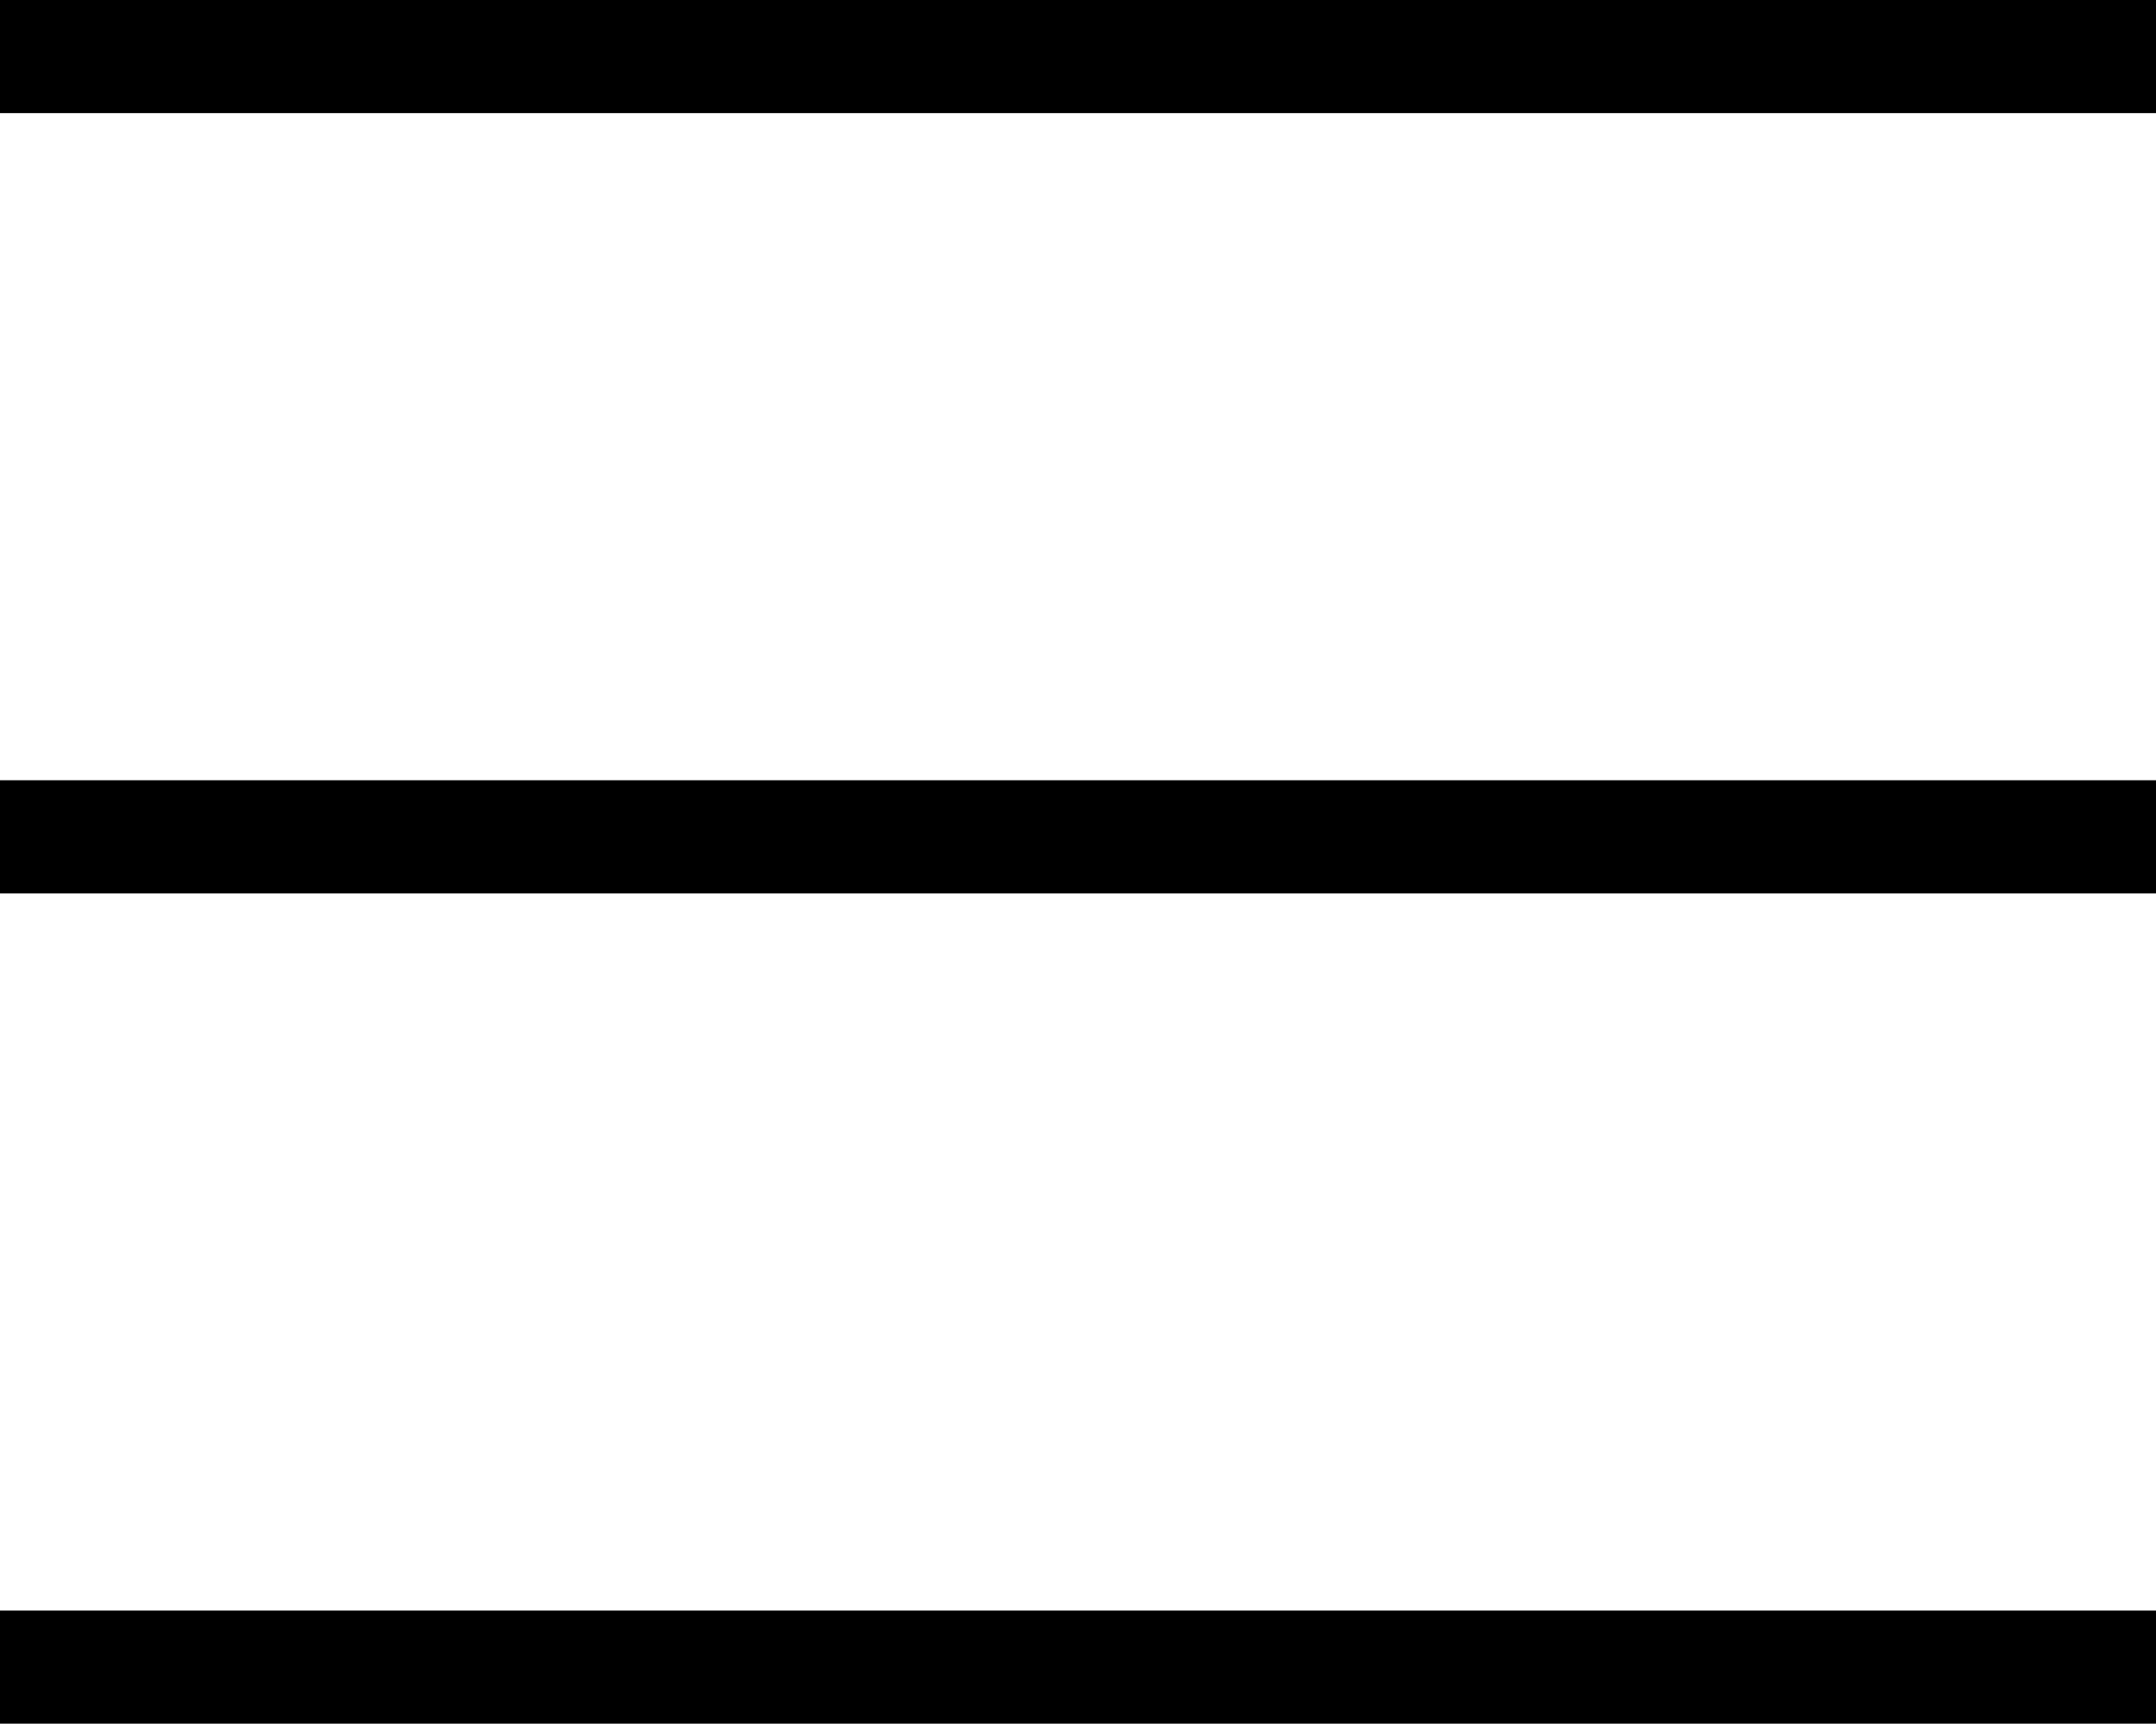
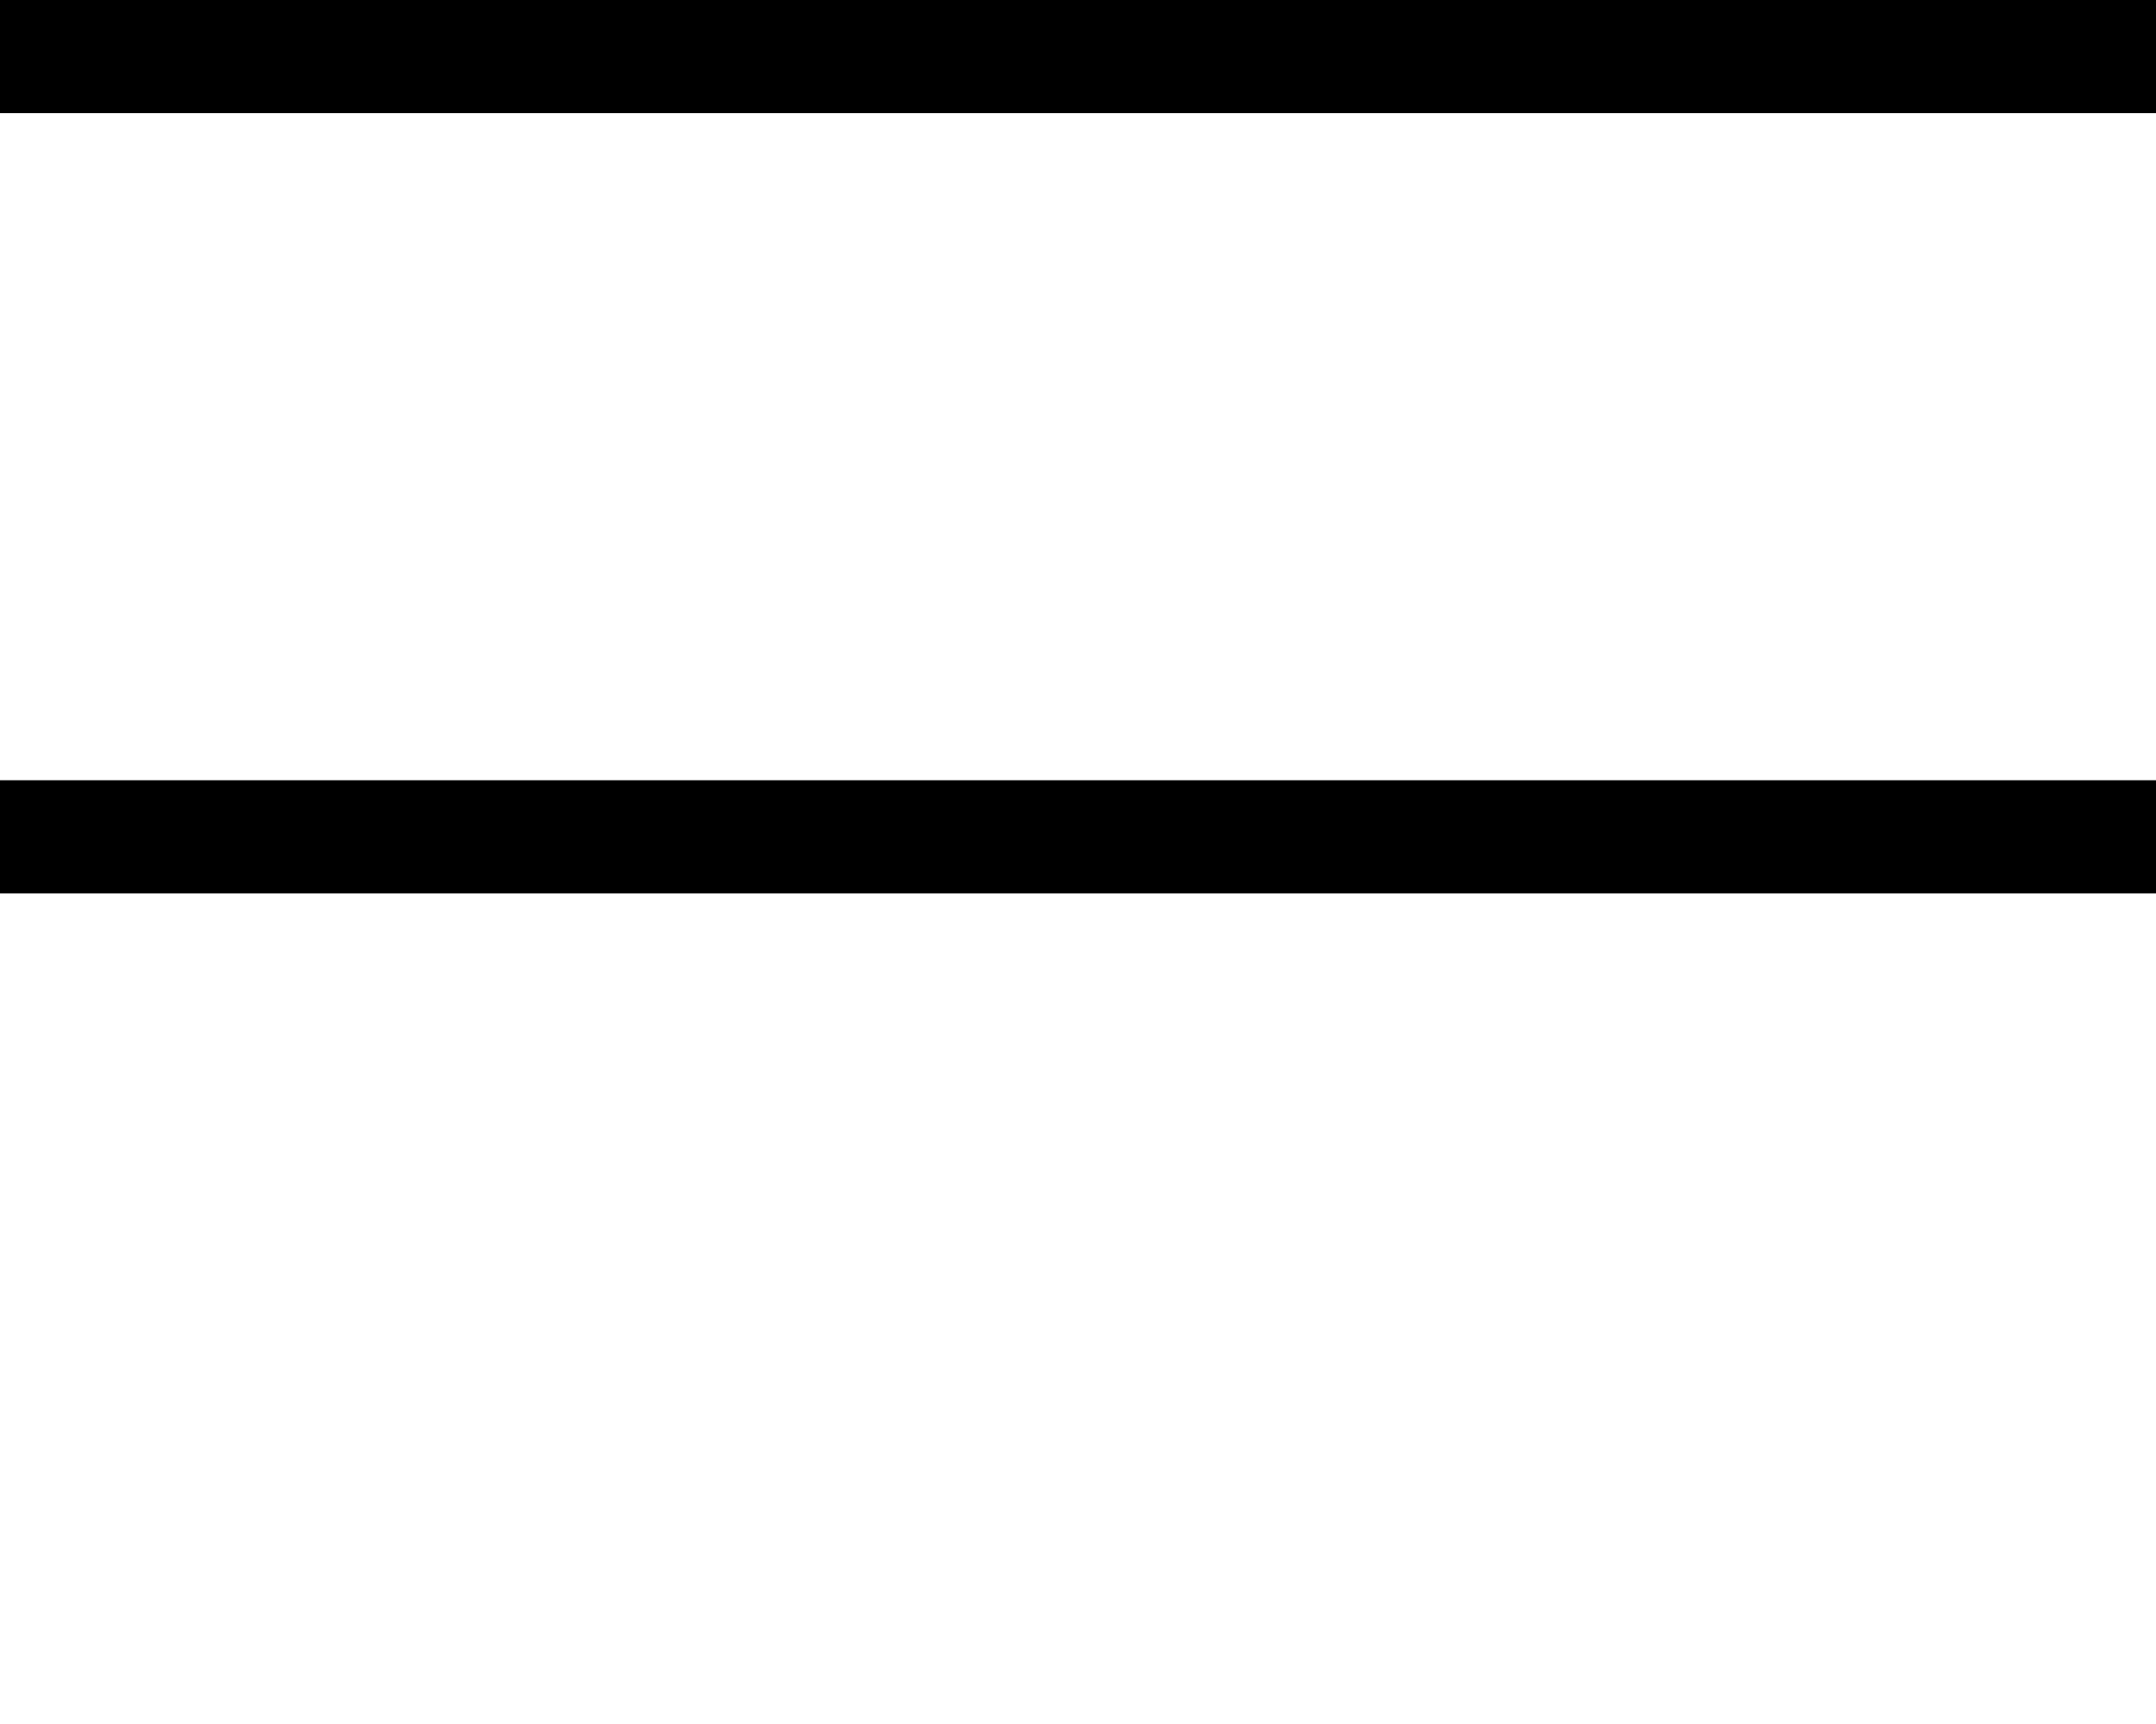
<svg xmlns="http://www.w3.org/2000/svg" id="e98112d3-0a41-4e94-b75a-a4dde32d0540" viewBox="0 0 762.4 609.5">
  <rect width="762.4" height="40" />
  <rect x="0" y="275.9" width="762.4" height="40" />
-   <rect x="0" y="569.5" width="762.4" height="40" />
</svg>